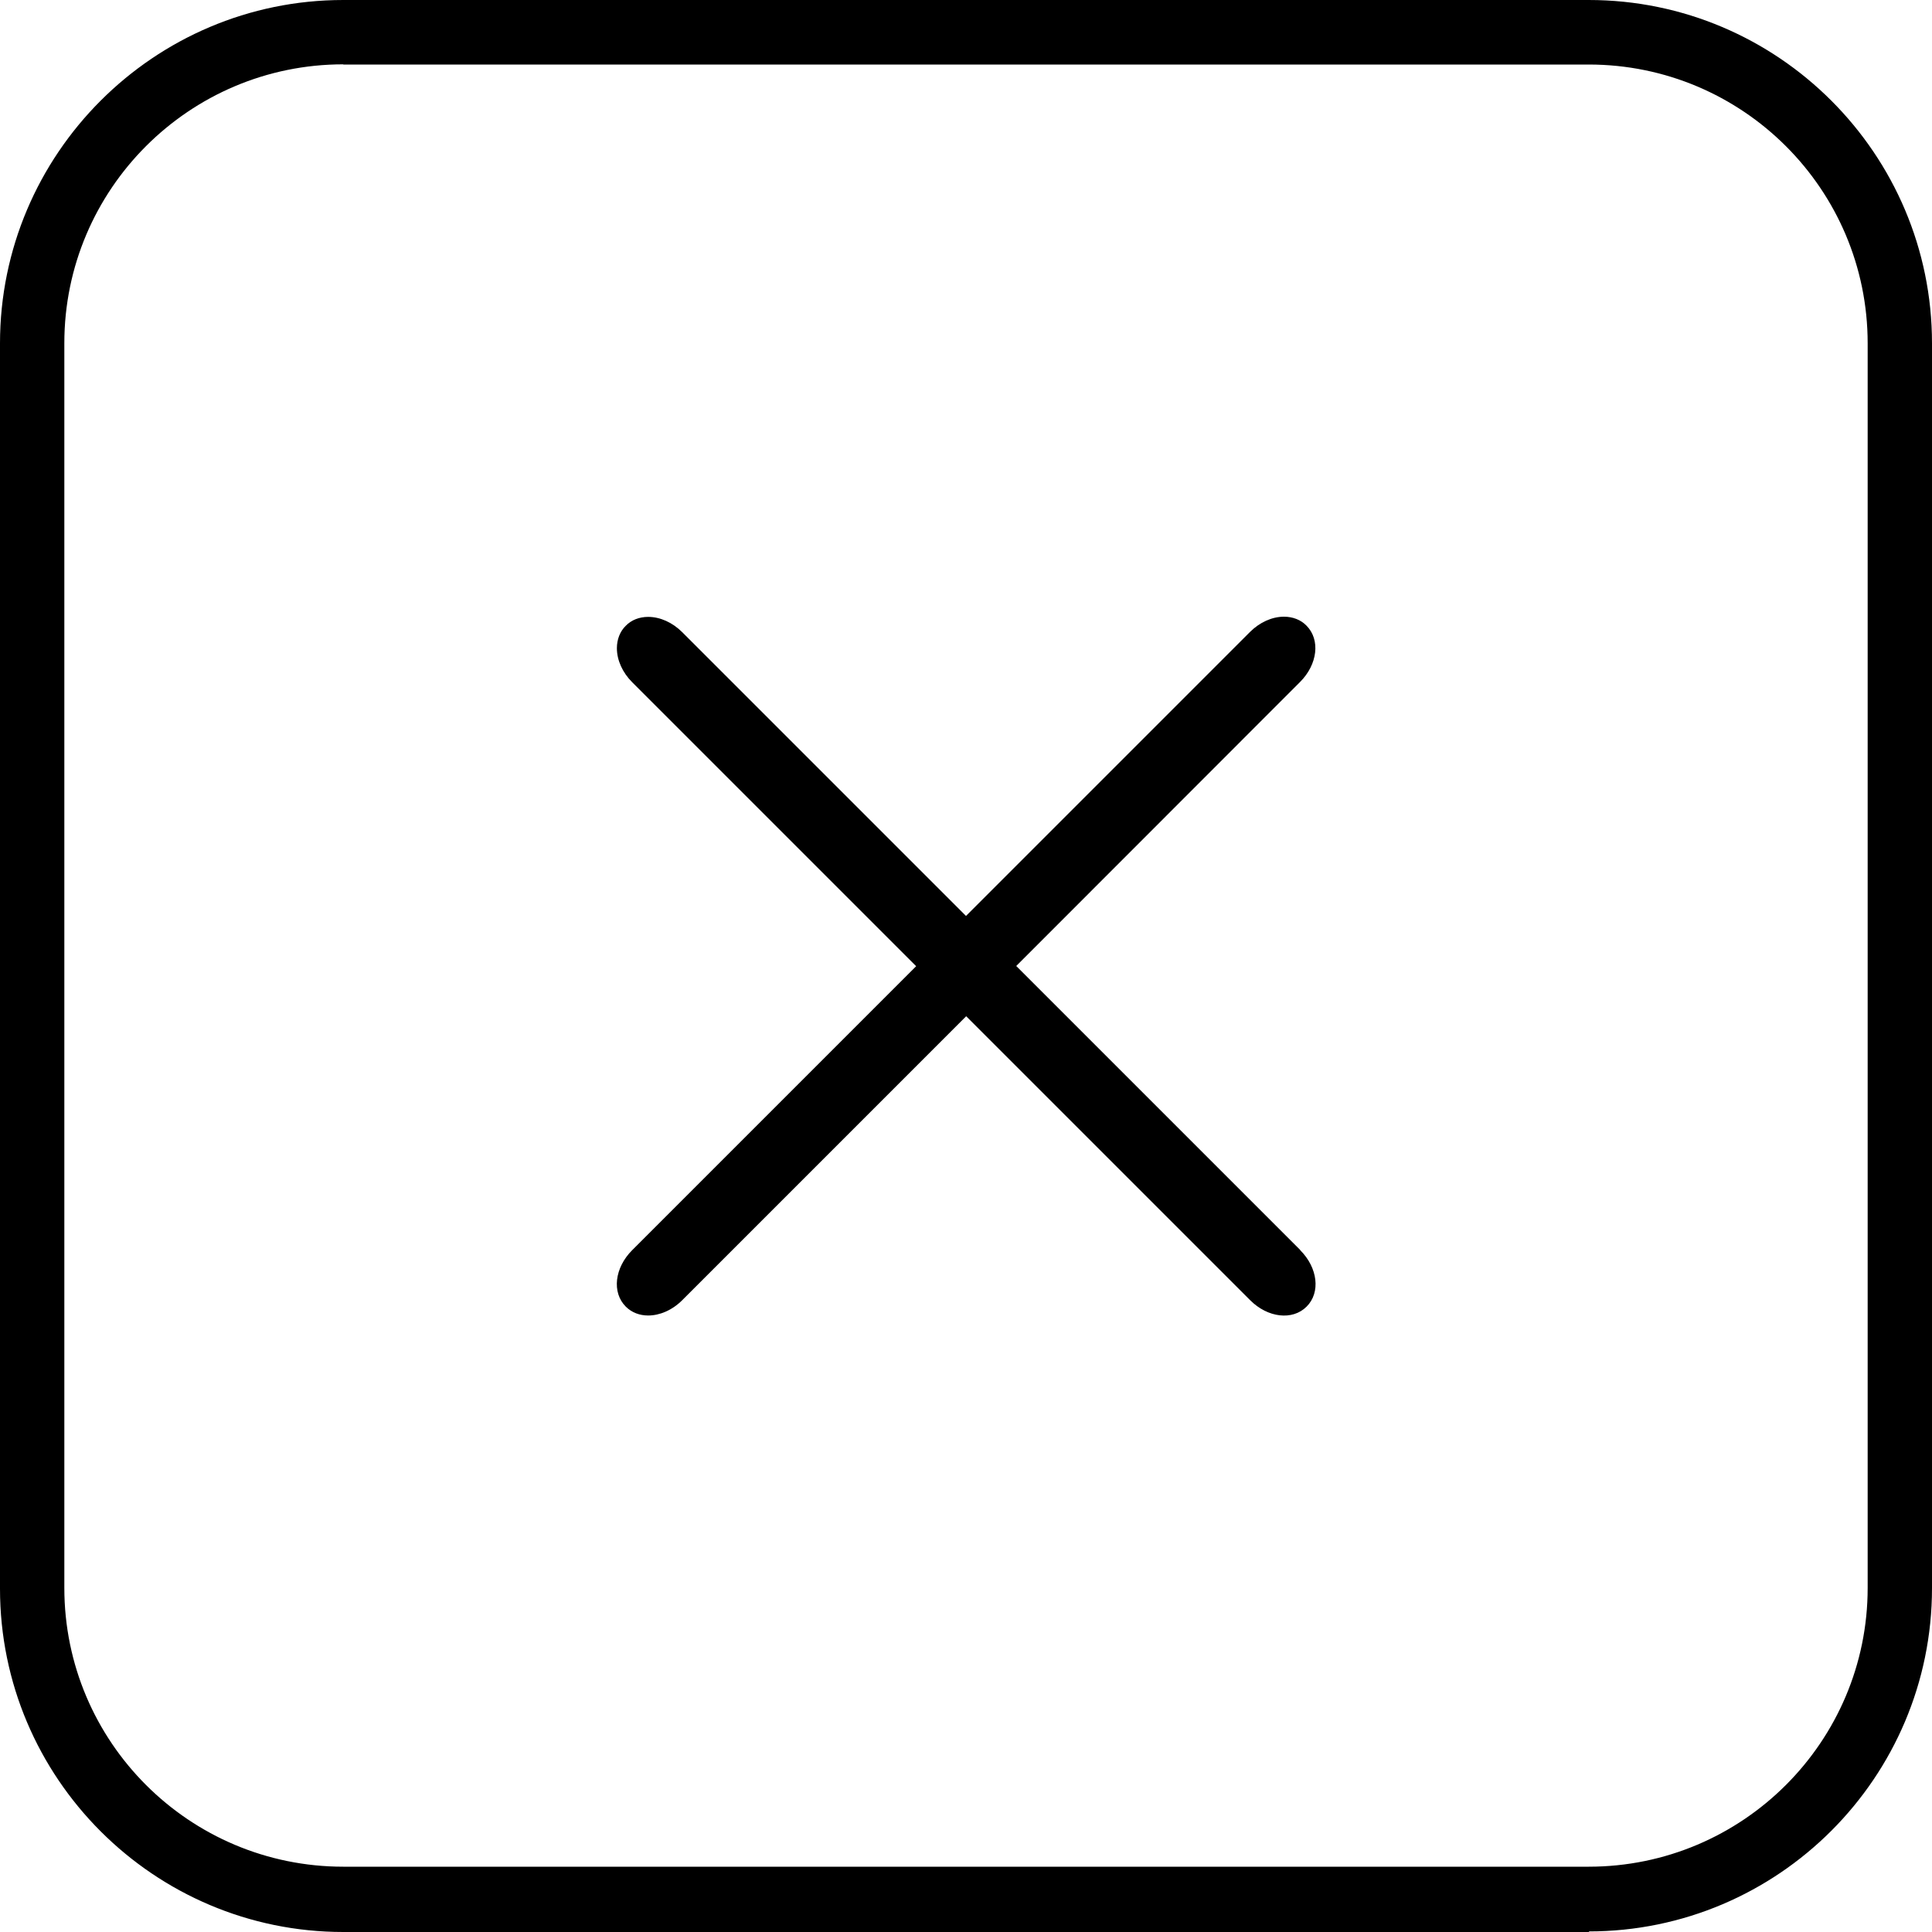
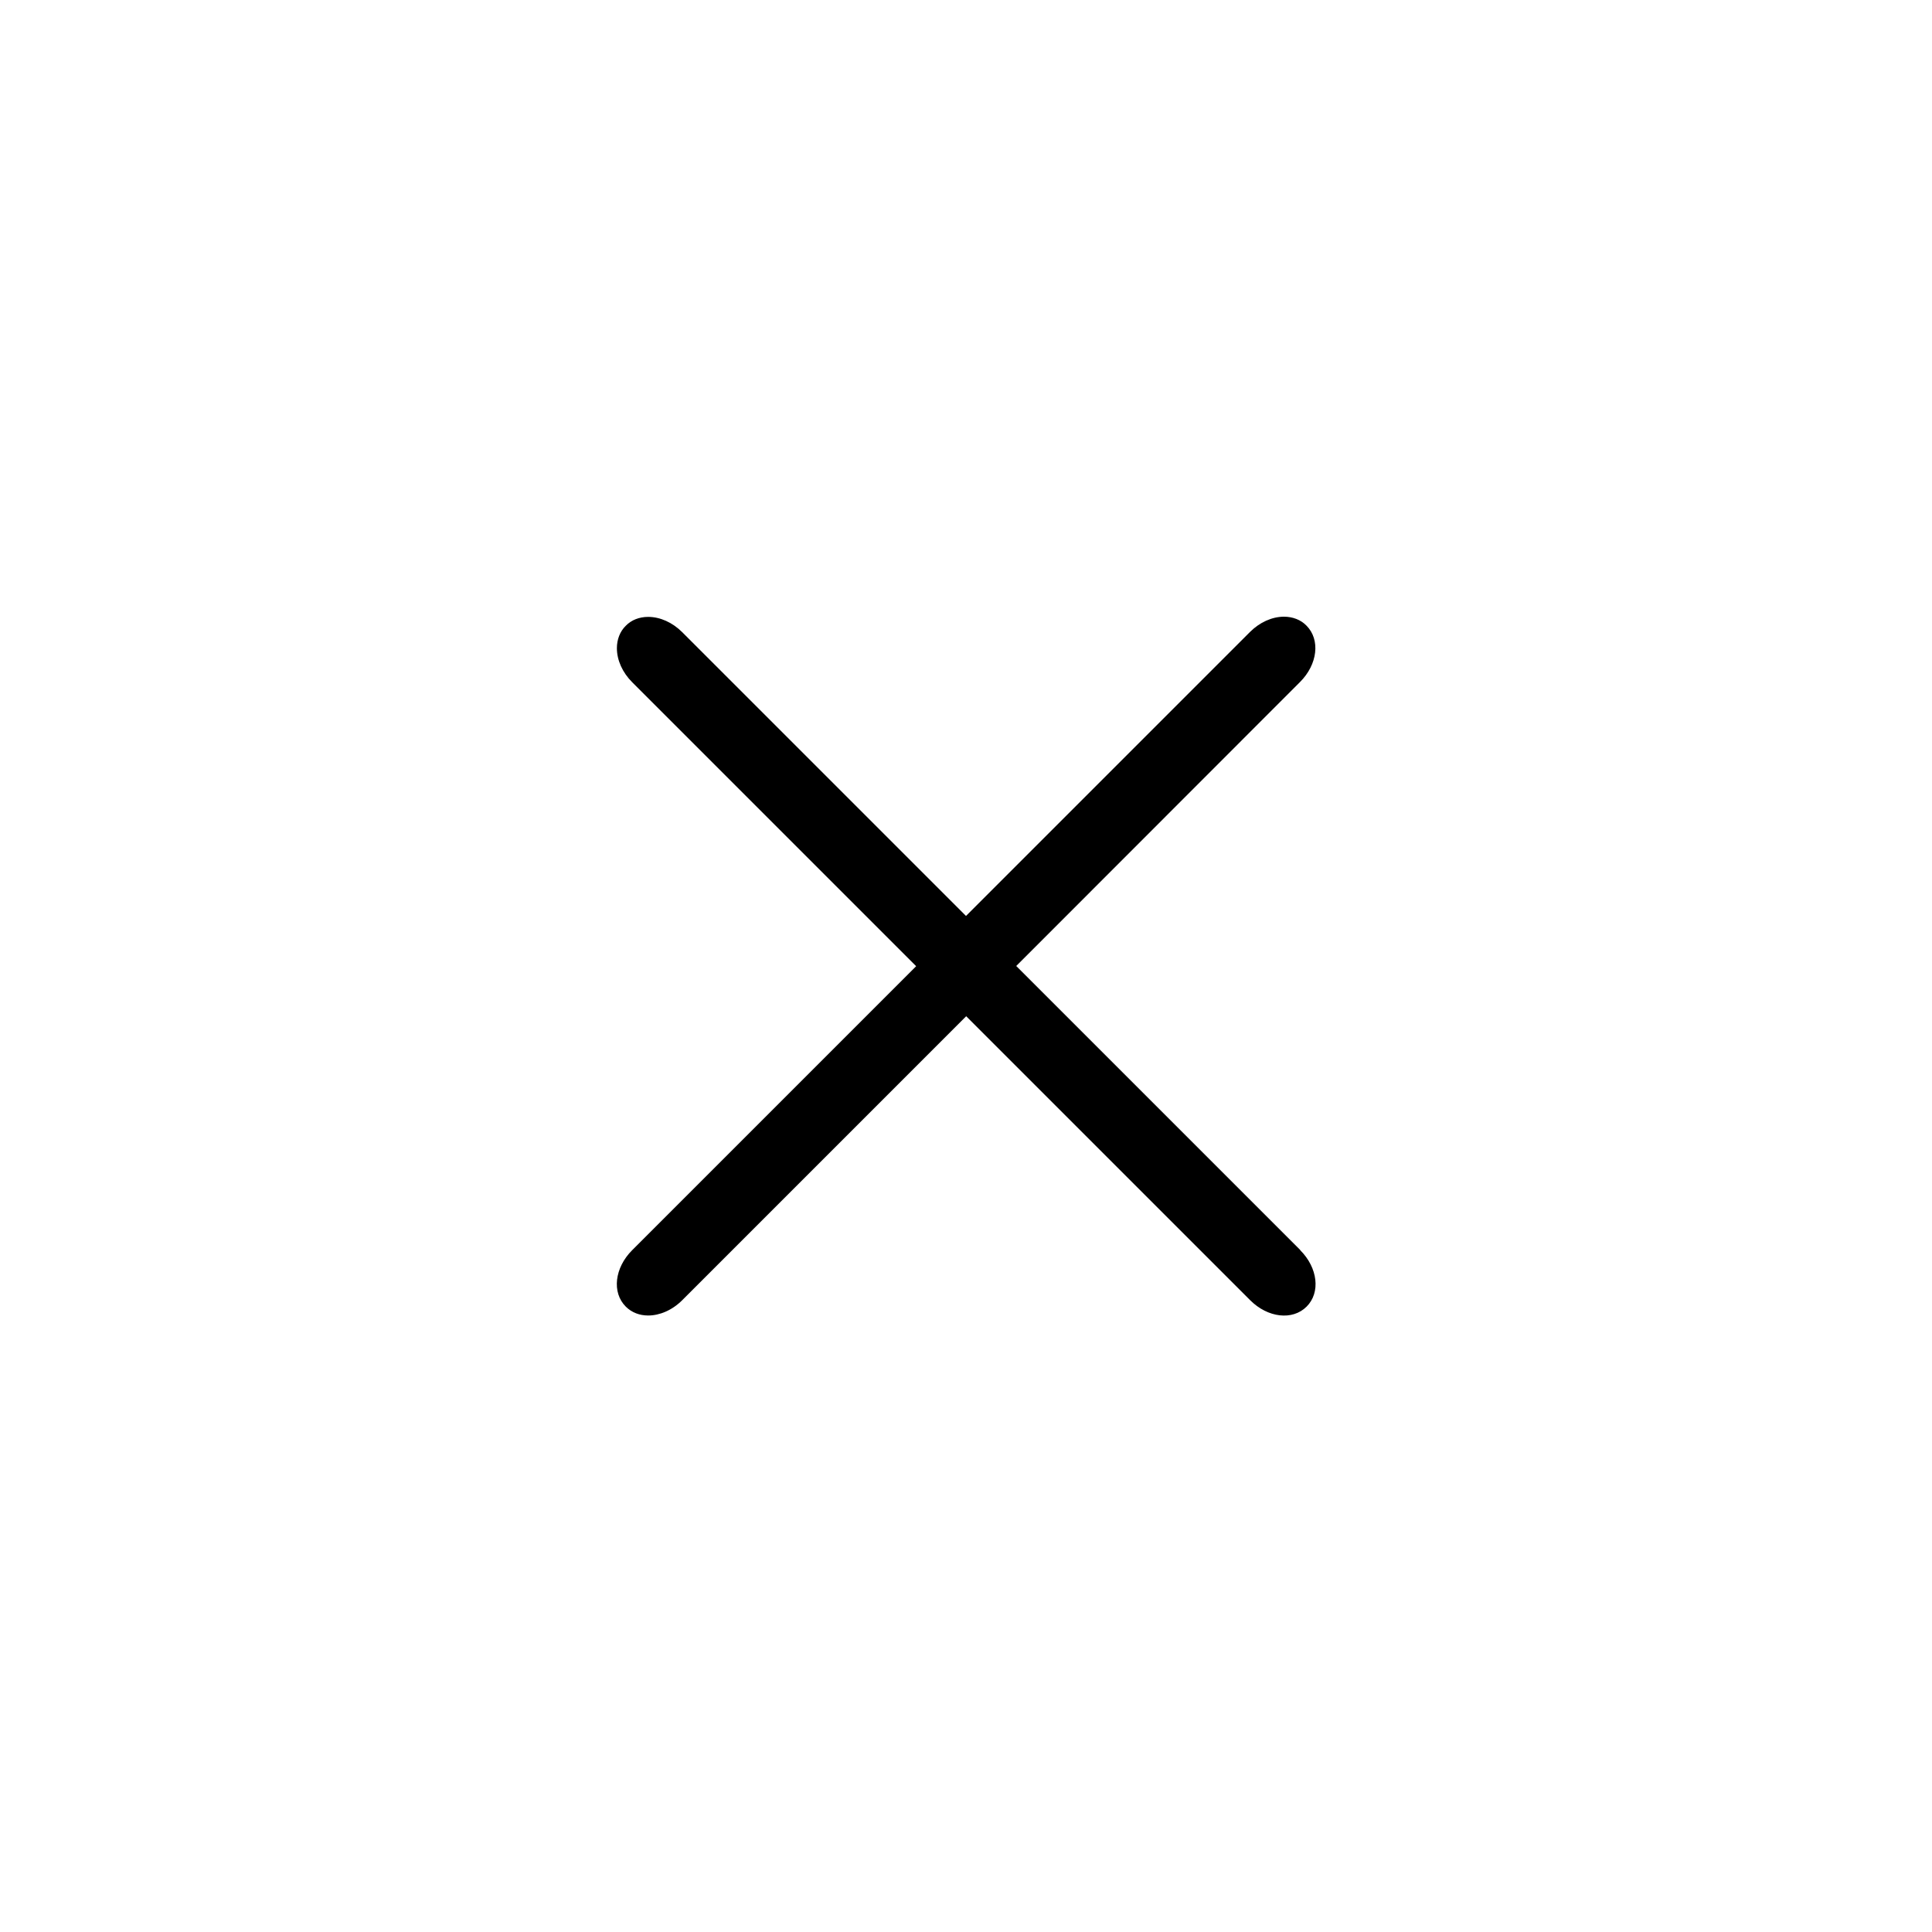
<svg xmlns="http://www.w3.org/2000/svg" id="Layer_1" version="1.1" viewBox="0 0 100 100">
  <path d="M67.3,64.7l-14.7-14.7,14.69-14.7c.91-.91,1.06-2.19.33-2.92-.29-.3-.71-.46-1.16-.46h0c-.62,0-1.26.29-1.76.79l-14.7,14.7-14.69-14.69c-.5-.5-1.14-.79-1.76-.79h0c-.46,0-.87.16-1.16.46-.3.29-.46.71-.46,1.16,0,.62.29,1.26.79,1.76l14.7,14.7-14.7,14.7c-.91.91-1.06,2.19-.33,2.92.31.31.72.46,1.16.46.59,0,1.24-.27,1.76-.79l14.7-14.7,14.7,14.7c.91.91,2.19,1.06,2.92.33s.58-2.01-.33-2.92h0Z" />
-   <path d="M82.26,100H17.77C7.97,100,0,92.03,0,82.23V17.77C0,7.97,7.97,0,17.77,0h64.46c9.8,0,17.77,7.97,17.77,17.77v64.43c0,9.8-7.97,17.77-17.77,17.77l.03.03h.01ZM17.77,3.33c-7.97,0-14.44,6.47-14.44,14.43v64.43c0,7.97,6.47,14.43,14.44,14.43h64.46c7.97,0,14.44-6.47,14.44-14.43V17.77c0-7.97-6.47-14.43-14.44-14.43H17.77Z" />
</svg>